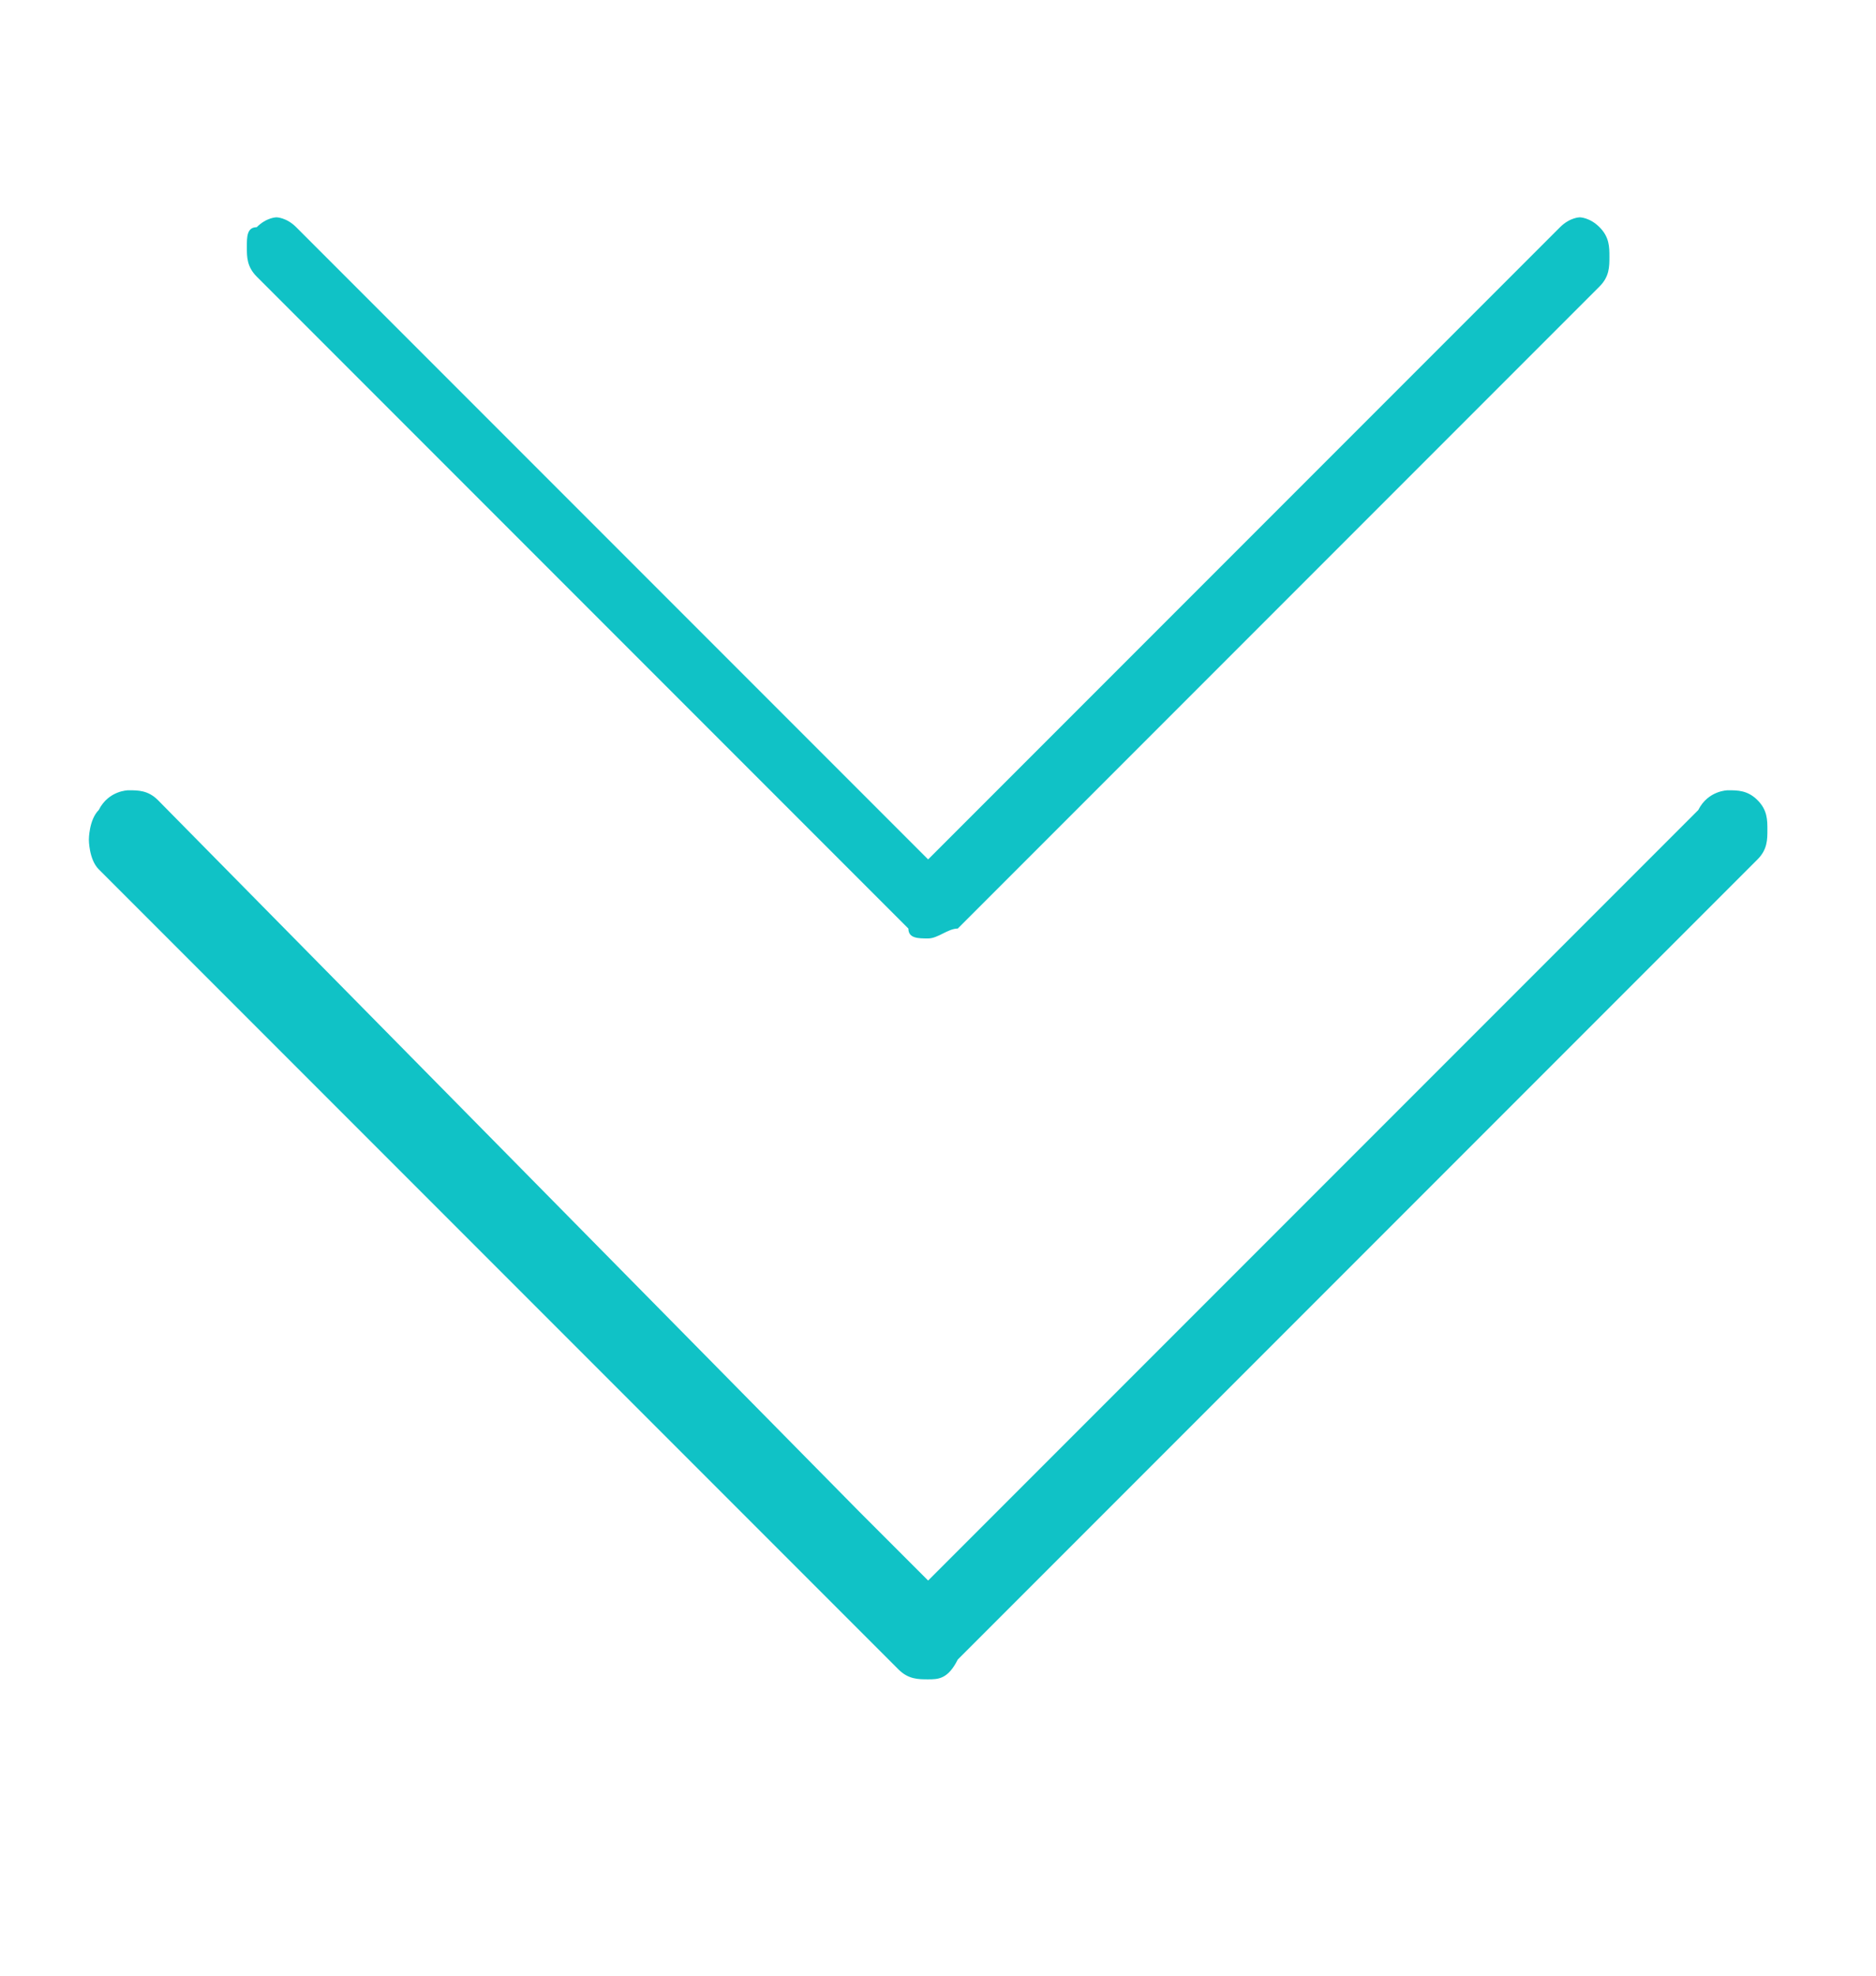
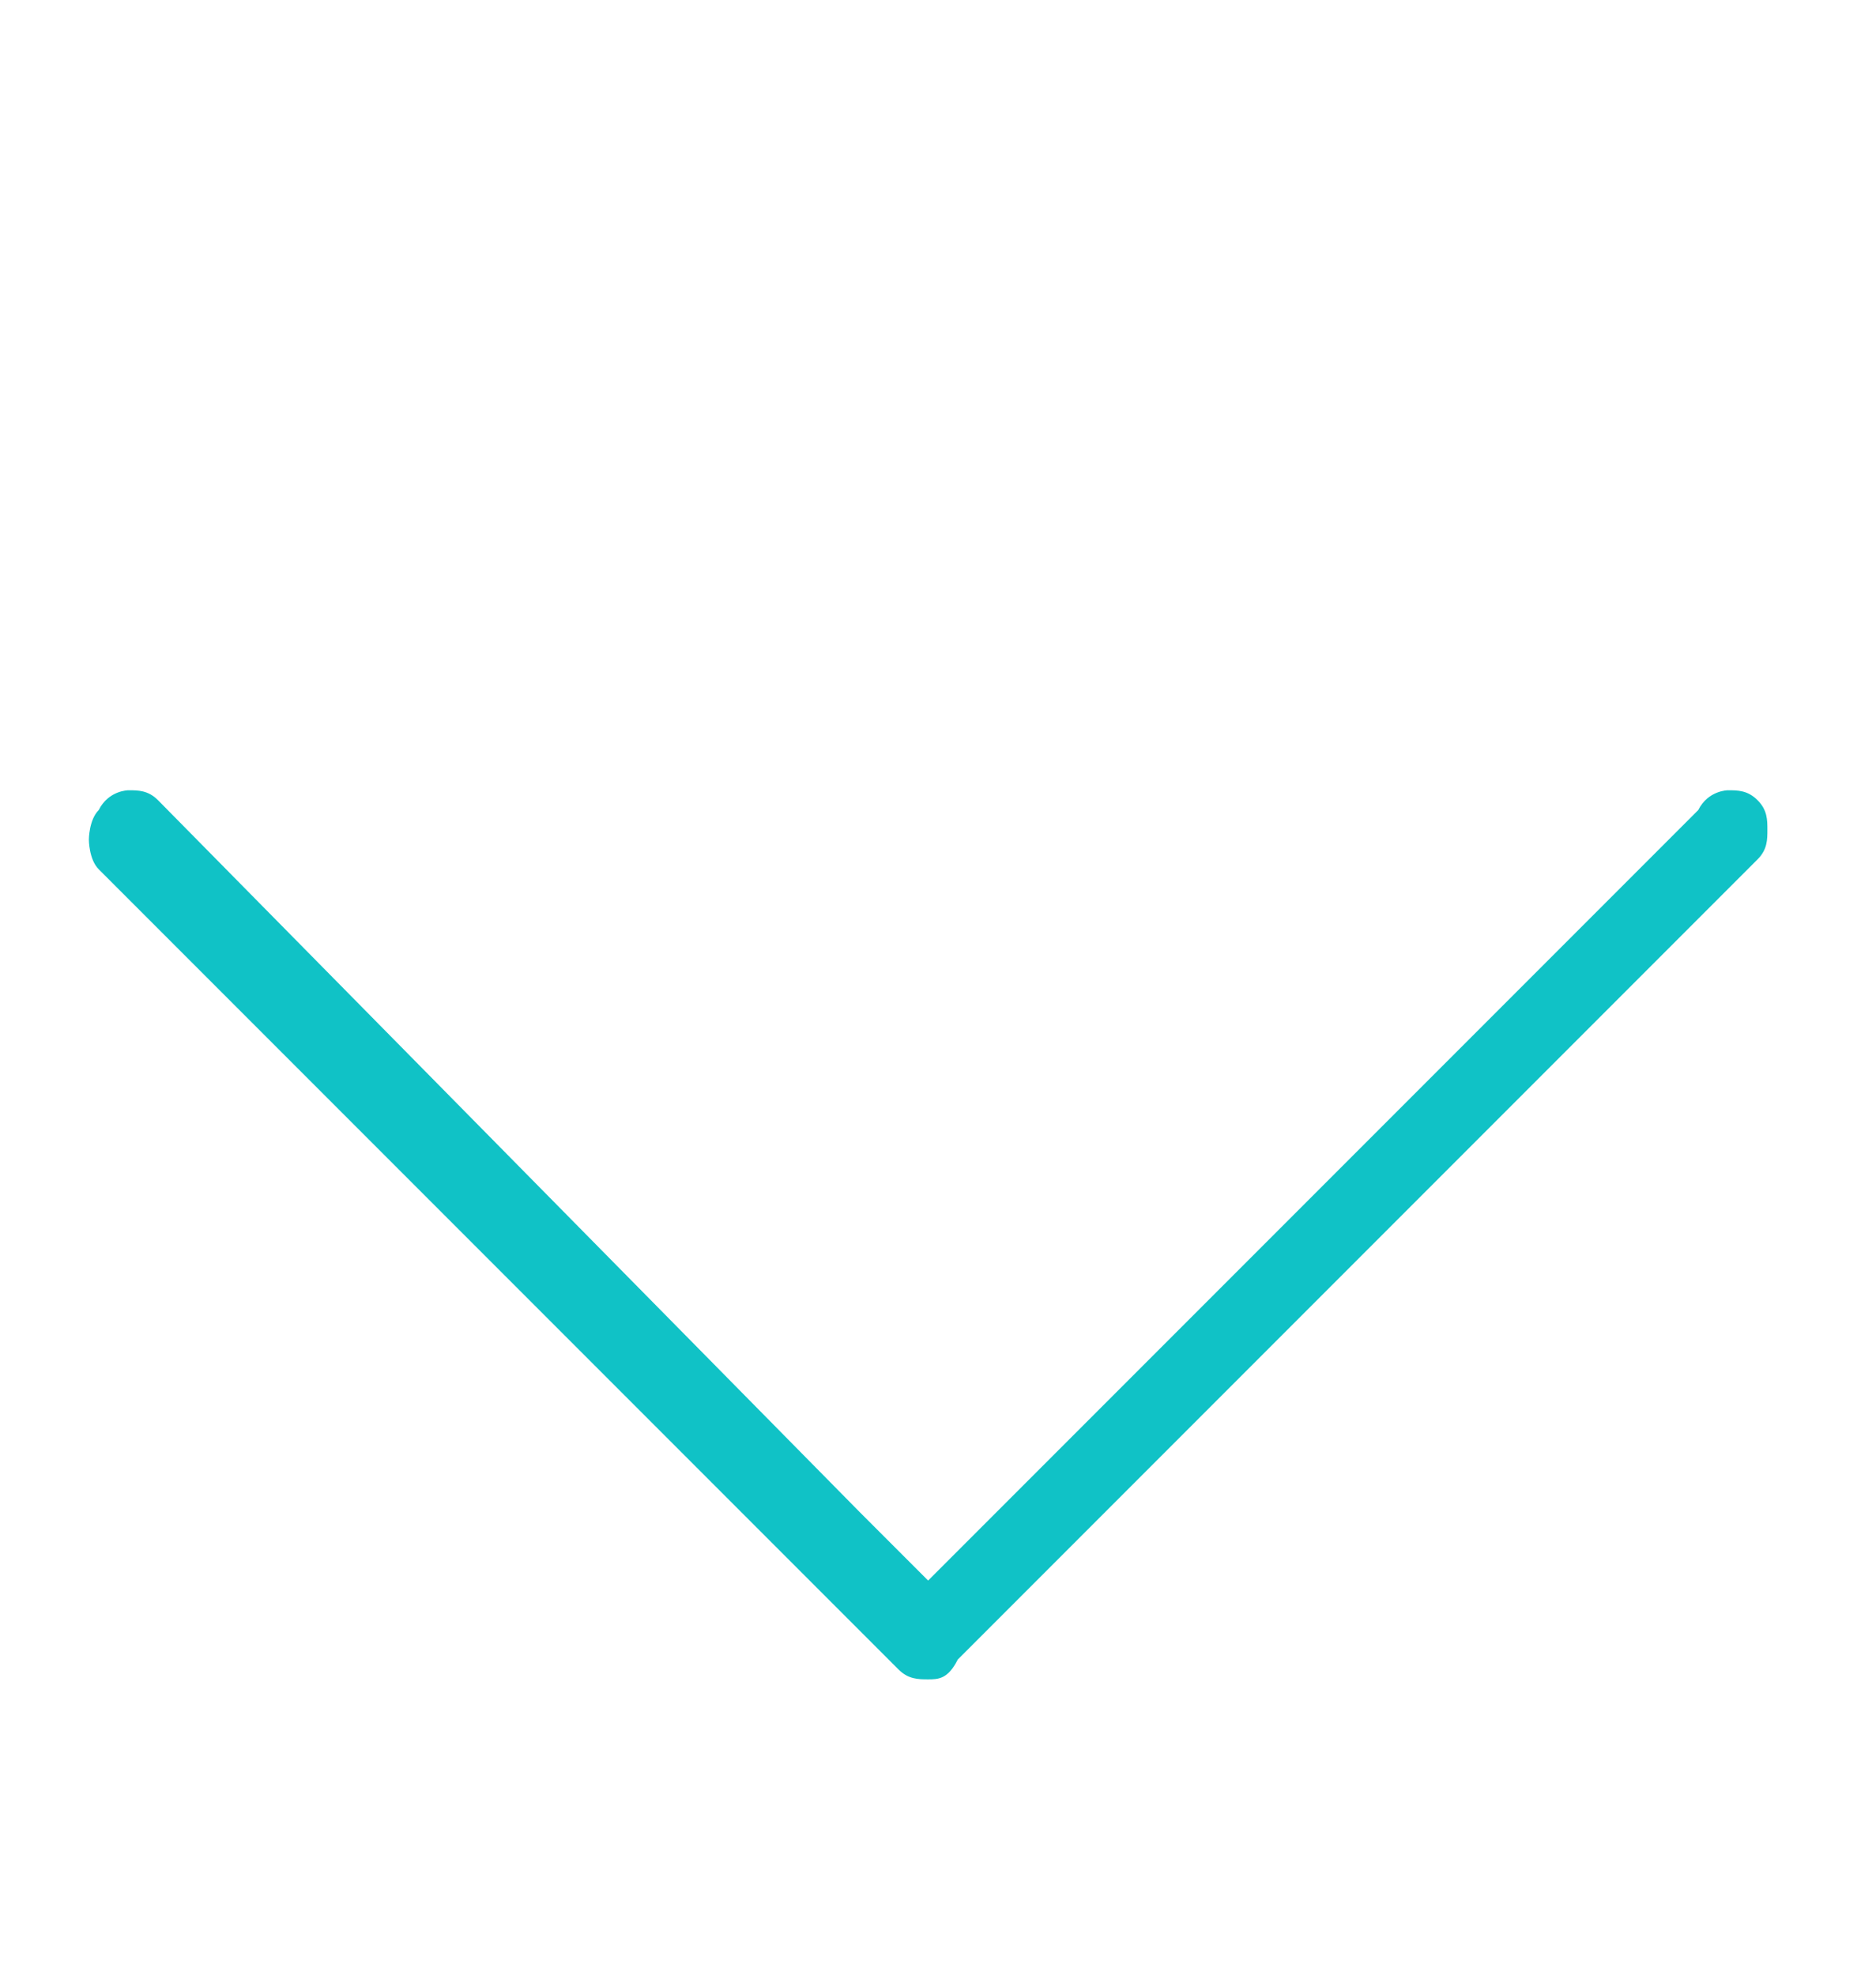
<svg xmlns="http://www.w3.org/2000/svg" width="19" height="20" viewBox="0 0 19 20" fill="none">
  <path d="M9.4 17C9.3 17 9.2 17 9.1 16.9L1 8.8C0.9 8.7 0.9 8.5 0.9 8.5C0.9 8.5 0.9 8.3 1 8.2C1.1 8 1.3 8 1.3 8C1.4 8 1.5 8 1.6 8.1L8.7 15.3L9.4 16L10.1 15.3L17.2 8.2C17.3 8 17.5 8 17.5 8C17.6 8 17.7 8 17.8 8.1C17.9 8.2 17.9 8.3 17.9 8.4C17.9 8.5 17.9 8.6 17.8 8.7L9.7 16.8C9.6 17 9.5 17 9.4 17Z" fill="#10C2C6" />
-   <path d="M9.4 9.5C9.3 9.5 9.2 9.5 9.2 9.4L2.6 2.8C2.5 2.7 2.5 2.6 2.5 2.5C2.5 2.4 2.5 2.3 2.6 2.3C2.7 2.2 2.8 2.2 2.8 2.2C2.8 2.2 2.9 2.2 3 2.3L8.8 8.1L9.4 8.7L10 8.1L15.8 2.3C15.9 2.2 16 2.2 16 2.2C16 2.2 16.1 2.2 16.2 2.3C16.3 2.4 16.3 2.5 16.3 2.6C16.3 2.7 16.3 2.8 16.2 2.9L9.7 9.4C9.6 9.4 9.5 9.5 9.4 9.5Z" fill="#10C2C6" />
</svg>